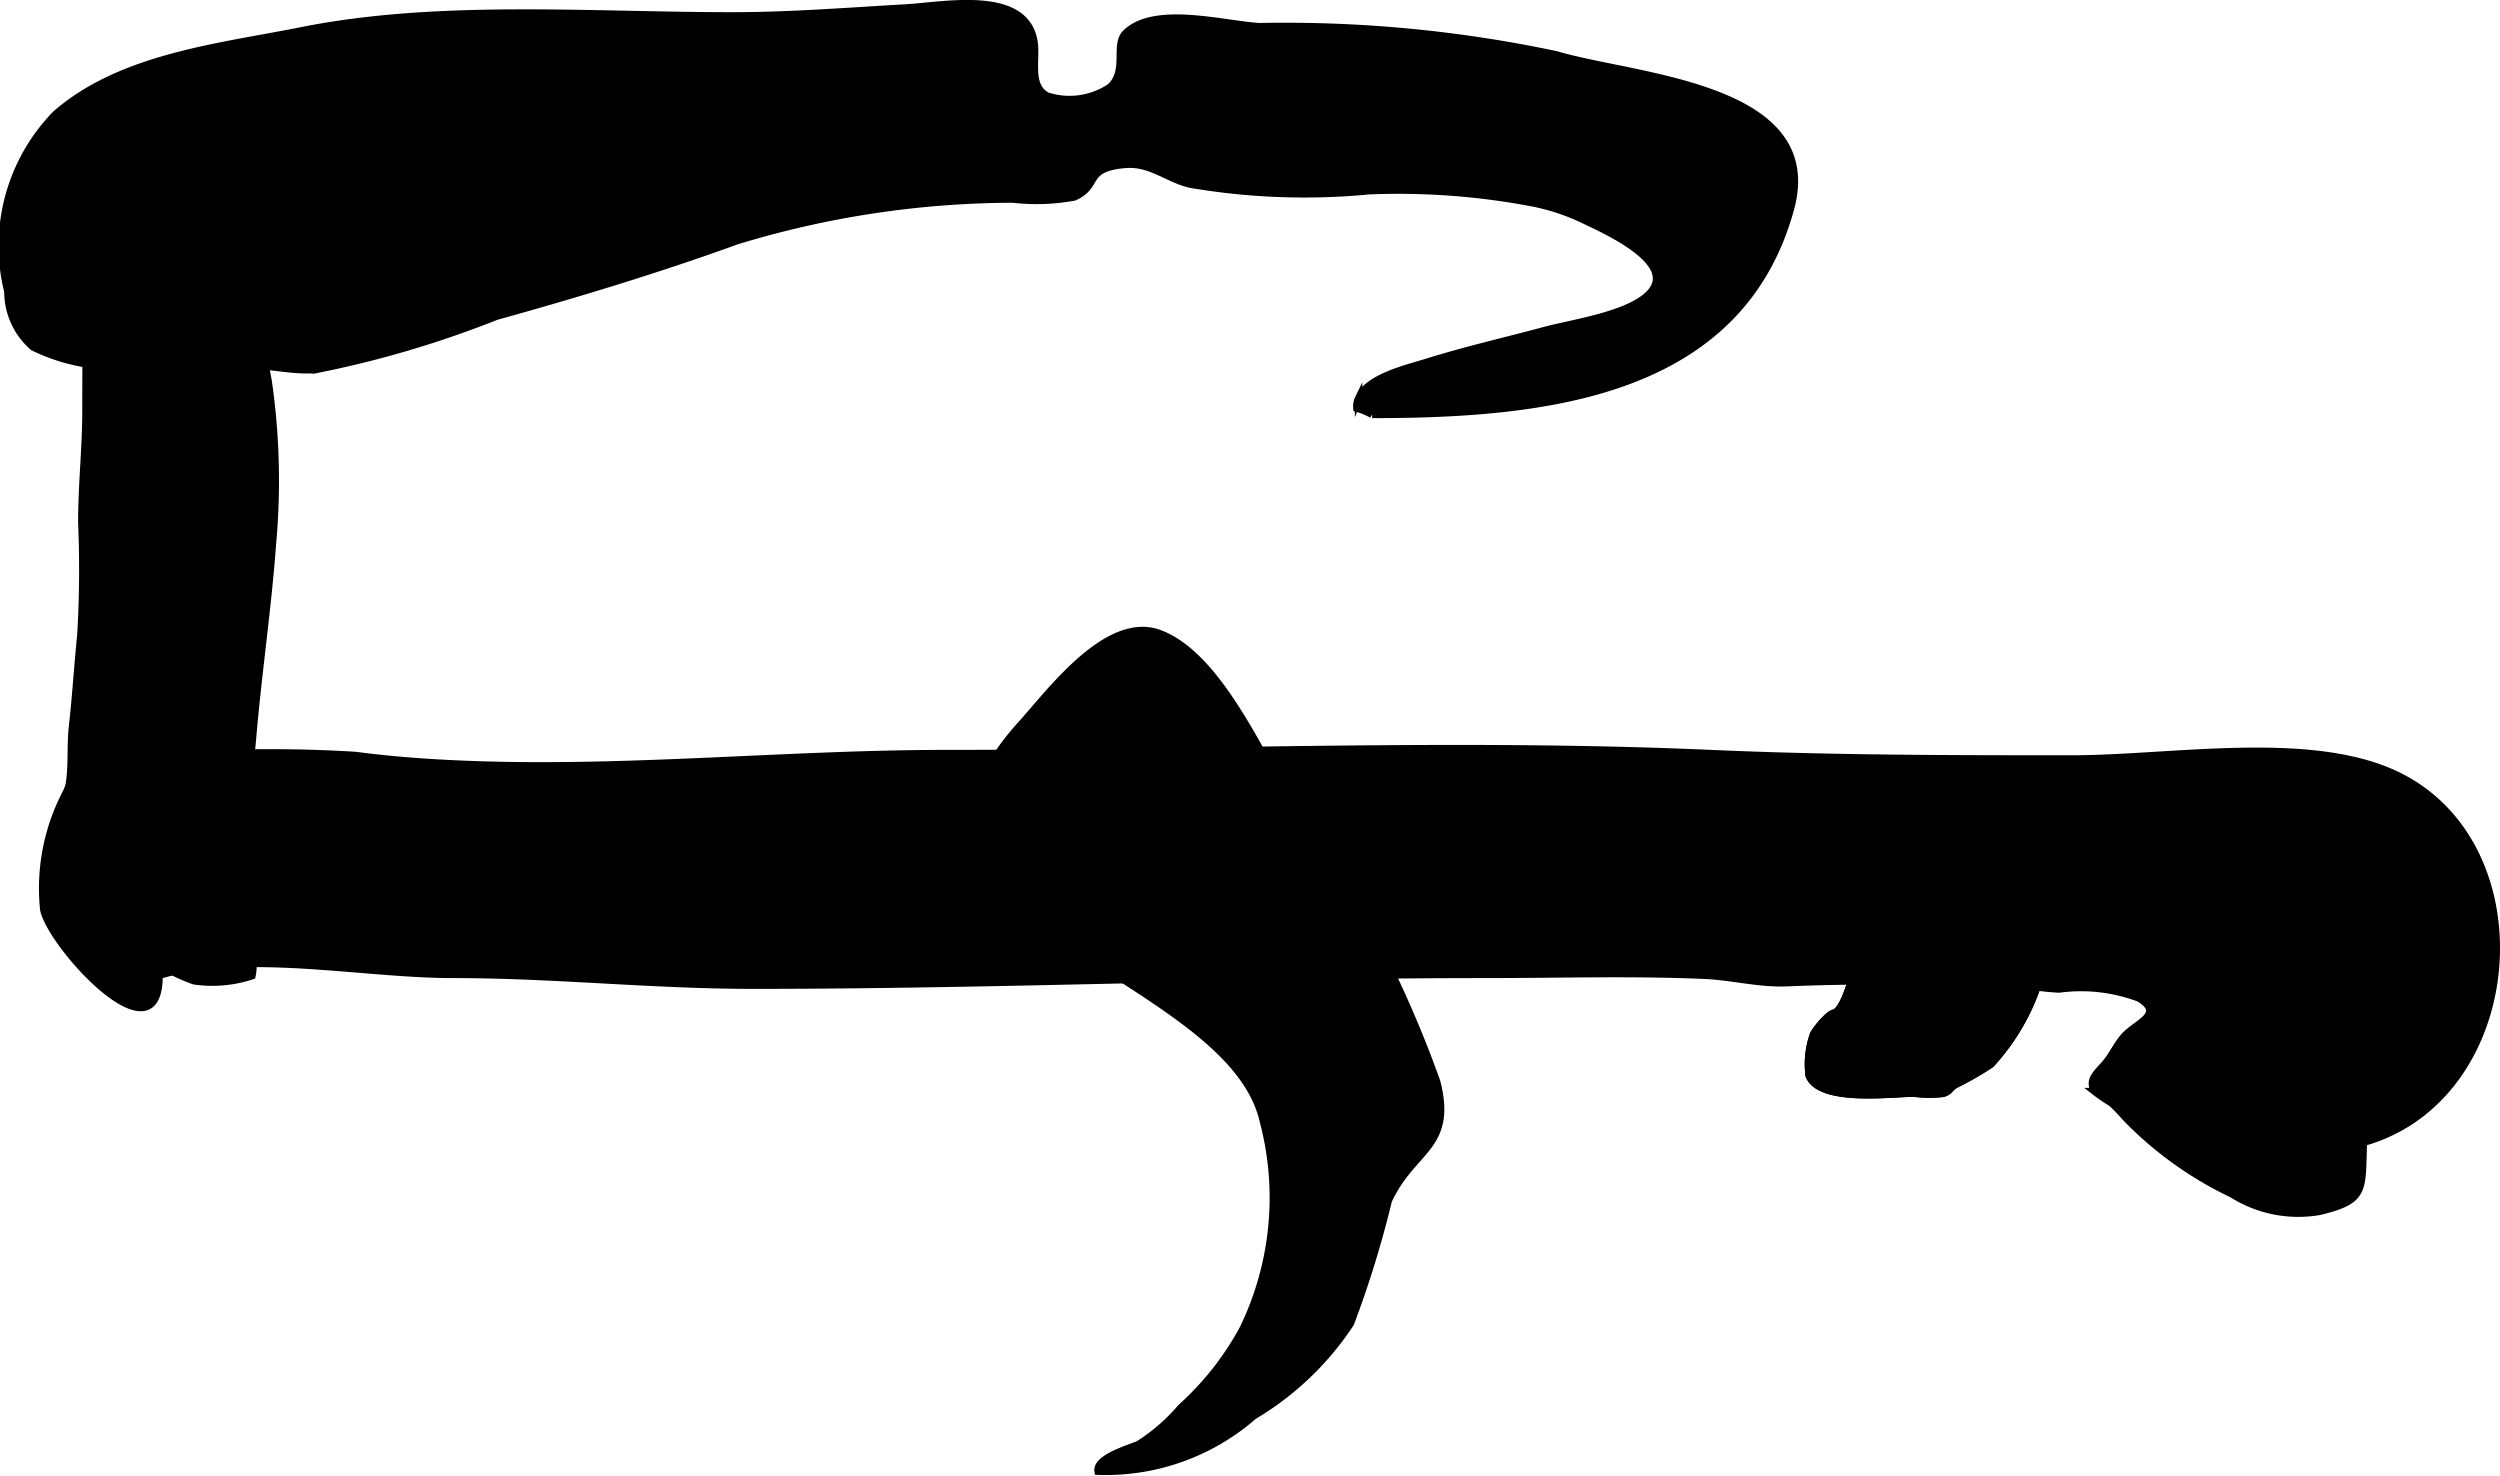
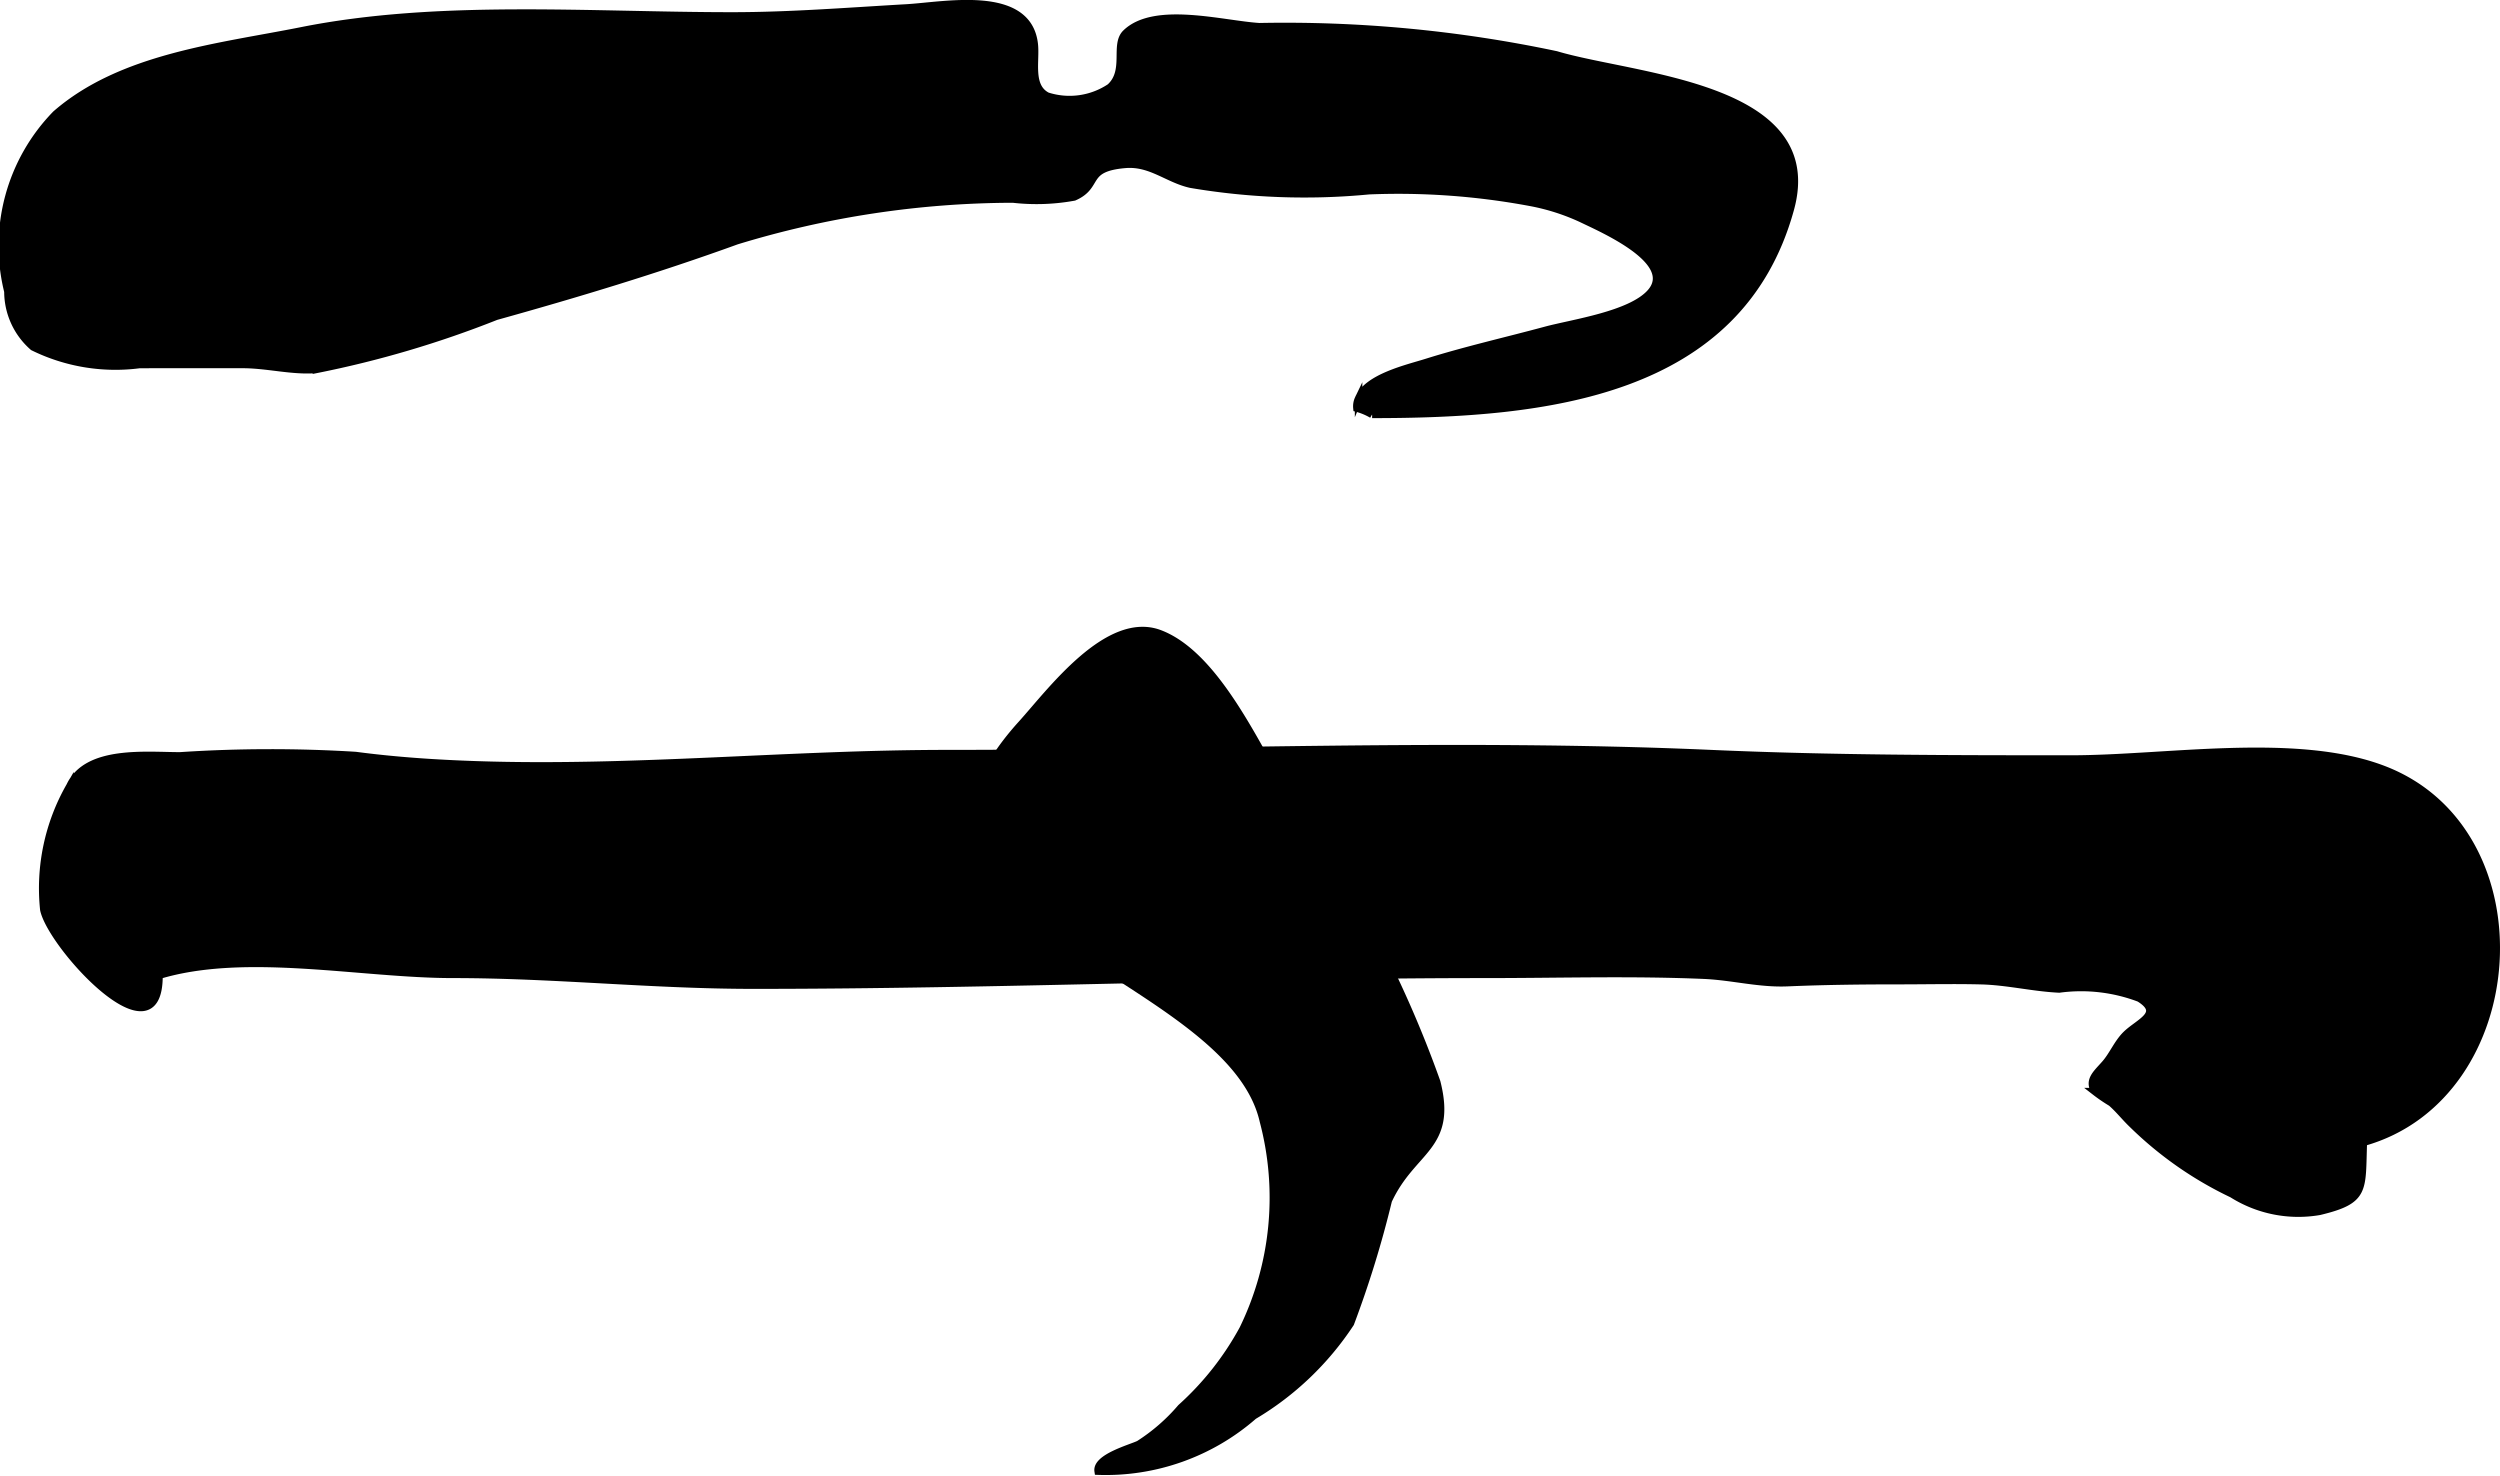
<svg xmlns="http://www.w3.org/2000/svg" version="1.1" width="17.654mm" height="10.425mm" viewBox="0 0 50.043 29.552">
  <defs>
    <style type="text/css">
      .a {
        stroke: #000;
        stroke-miterlimit: 10;
        stroke-width: 0.15px;
      }
    </style>
  </defs>
-   <path class="a" d="M39.849,21.302a4.416,4.416,0,0,0,1.164-3.152c.053-.628-.071-.925-.696-1.046a3.596,3.596,0,0,0-1.678.065c-.495.142-1.061-.091-1.503.273-.621.51-.016,1.198.005,1.79.006.167-.221,1.014-.435,1.052-.101.018-.349.313-.404.426a1.794,1.794,0,0,0-.086.821c.221.543,1.644.35,2.098.35a2.462,2.462,0,0,0,.581.004c.142-.045.118-.099.244-.176A6.185,6.185,0,0,0,39.849,21.302Z" />
-   <path class="a" d="M5.452,10.883a13.952,13.952,0,0,0-.088-3.267,4.899,4.899,0,0,1-.092-1.078,2.022,2.022,0,0,0-.148-1.167,2.151,2.151,0,0,0-1.979-.542A1.943,1.943,0,0,0,1.721,6.678c.005.511,0,1.022,0,1.532,0,.764-.084,1.502-.083,2.256a22.11,22.11,0,0,1-.019,2.248c-.062.609-.099,1.225-.167,1.833-.044.39-.001.786-.068,1.173a3.217,3.217,0,0,0-.167.991,3.896,3.896,0,0,0,.185.685,3.904,3.904,0,0,0,1.298,1.506,3.236,3.236,0,0,0,1.186.731,2.51,2.51,0,0,0,1.156-.102c.108-.507-.229-.95-.323-1.402a6.411,6.411,0,0,1,.082-2.061c.038-.233.129-.394.17-.623.041-.231.066-.478.086-.713C5.165,13.465,5.358,12.174,5.452,10.883Z" />
  <path class="a" d="M27.466,8.295c3.451,0,7.352-.4,8.372-4.112.68-2.47-3.12-2.616-4.688-3.085a26.201,26.201,0,0,0-5.942-.563c-.725-.044-2.095-.431-2.67.129-.238.232.043.756-.316,1.083a1.463,1.463,0,0,1-1.261.176c-.369-.19-.219-.703-.259-1.043-.129-1.11-1.793-.765-2.553-.721-1.162.066-2.324.16-3.489.16-2.845.001-5.878-.251-8.632.3-1.653.329-3.598.524-4.91,1.667a3.779,3.779,0,0,0-.96,3.549,1.473,1.473,0,0,0,.506,1.11,3.729,3.729,0,0,0,2.126.352c.692-.003,1.385-.002,2.077-.001.487.001.991.139,1.467.098A20.659,20.659,0,0,0,9.929,6.332c1.6-.446,3.209-.93,4.814-1.512a19.045,19.045,0,0,1,5.533-.836,4.179,4.179,0,0,0,1.223-.041c.523-.229.178-.582,1.026-.653.511-.043.849.295,1.31.397a13.564,13.564,0,0,0,3.569.13,14.39,14.39,0,0,1,3.218.231,4.314,4.314,0,0,1,1.031.327c.406.198,1.945.855,1.386,1.484-.399.448-1.553.606-2.102.754-.792.214-1.595.395-2.379.641-.383.121-1.183.298-1.363.726a.354.354,0,0,0-.033.19,1.24,1.24,0,0,1,.303.127" />
  <path class="a" d="M.877,18.211c.16.737,2.316,3.077,2.305,1.312,1.738-.525,4.051-.019,5.885-.019,2.035,0,3.969.216,6.018.216,4.894,0,9.82-.216,14.664-.216,1.452,0,2.906-.045,4.358.017.576.025,1.103.174,1.677.149.744-.032,1.488-.04,2.232-.04.547,0,1.096-.013,1.643.001.525.013,1.033.141,1.561.166a3.286,3.286,0,0,1,1.604.184c.5.311-.016.482-.268.733-.168.167-.264.409-.415.581-.174.199-.347.331-.203.556a3.238,3.238,0,0,0,.325.222c.148.128.274.29.415.425a7.373,7.373,0,0,0,2.005,1.403,2.478,2.478,0,0,0,1.746.347c.936-.224.844-.422.879-1.381,3.287-.92,3.648-6.21.412-7.46-1.744-.674-4.357-.213-6.256-.213-2.398,0-4.818-.002-7.191-.107-5.084-.225-10.223-.001-15.312-.001-3.141,0-6.267.329-9.412.225-.814-.027-1.625-.08-2.432-.187a27.69,27.69,0,0,0-3.515.007c-.678,0-1.857-.134-2.201.602A4.111,4.111,0,0,0,.877,18.211Z" />
  <path class="a" d="M25.29,22.442c-.693-3.06-8.41-4.006-4.84-7.948.574-.634,1.727-2.206,2.767-1.808,1.171.449,1.989,2.391,2.612,3.388a22.379,22.379,0,0,1,2.93,5.586c.334,1.315-.488,1.331-.97,2.371a20.856,20.856,0,0,1-.757,2.458,5.96,5.96,0,0,1-1.937,1.851,4.498,4.498,0,0,1-3.113,1.109c-.042-.27.65-.458.816-.537a3.771,3.771,0,0,0,.843-.733,5.9,5.9,0,0,0,1.242-1.575A6.002,6.002,0,0,0,25.29,22.442Z" />
-   <path class="a" d="M39.849,21.302a4.416,4.416,0,0,0,1.164-3.152c.053-.628-.071-.925-.696-1.046a3.596,3.596,0,0,0-1.678.065c-.495.142-1.061-.091-1.503.273-.621.51-.016,1.198.005,1.79.006.167-.221,1.014-.435,1.052-.101.018-.349.313-.404.426a1.794,1.794,0,0,0-.086.821c.221.543,1.644.35,2.098.35a2.462,2.462,0,0,0,.581.004c.142-.045.118-.099.244-.176A6.185,6.185,0,0,0,39.849,21.302Z" />
</svg>